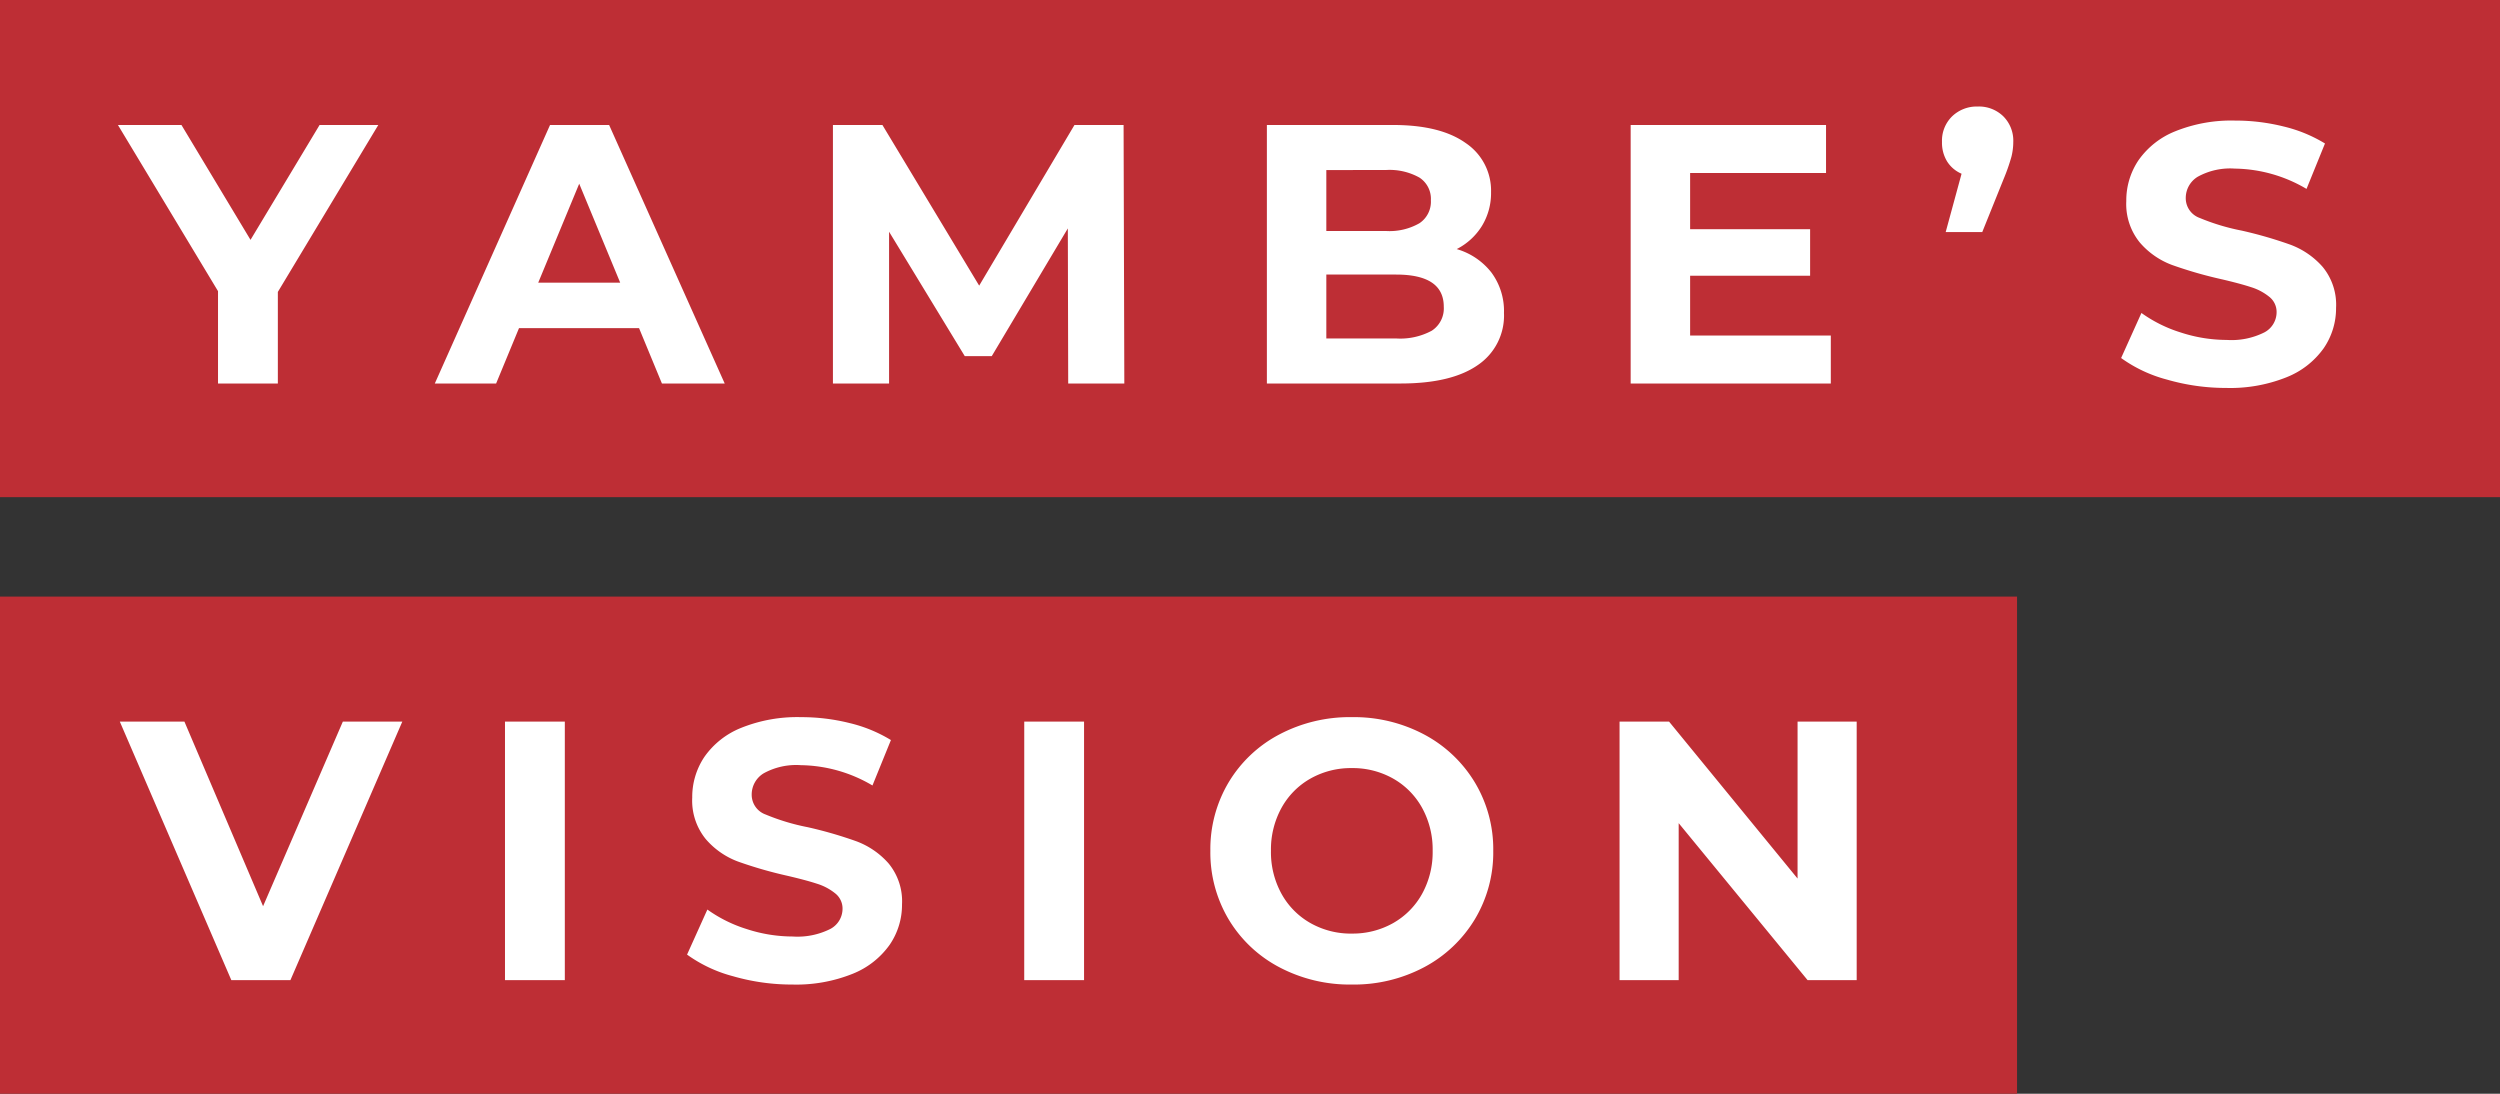
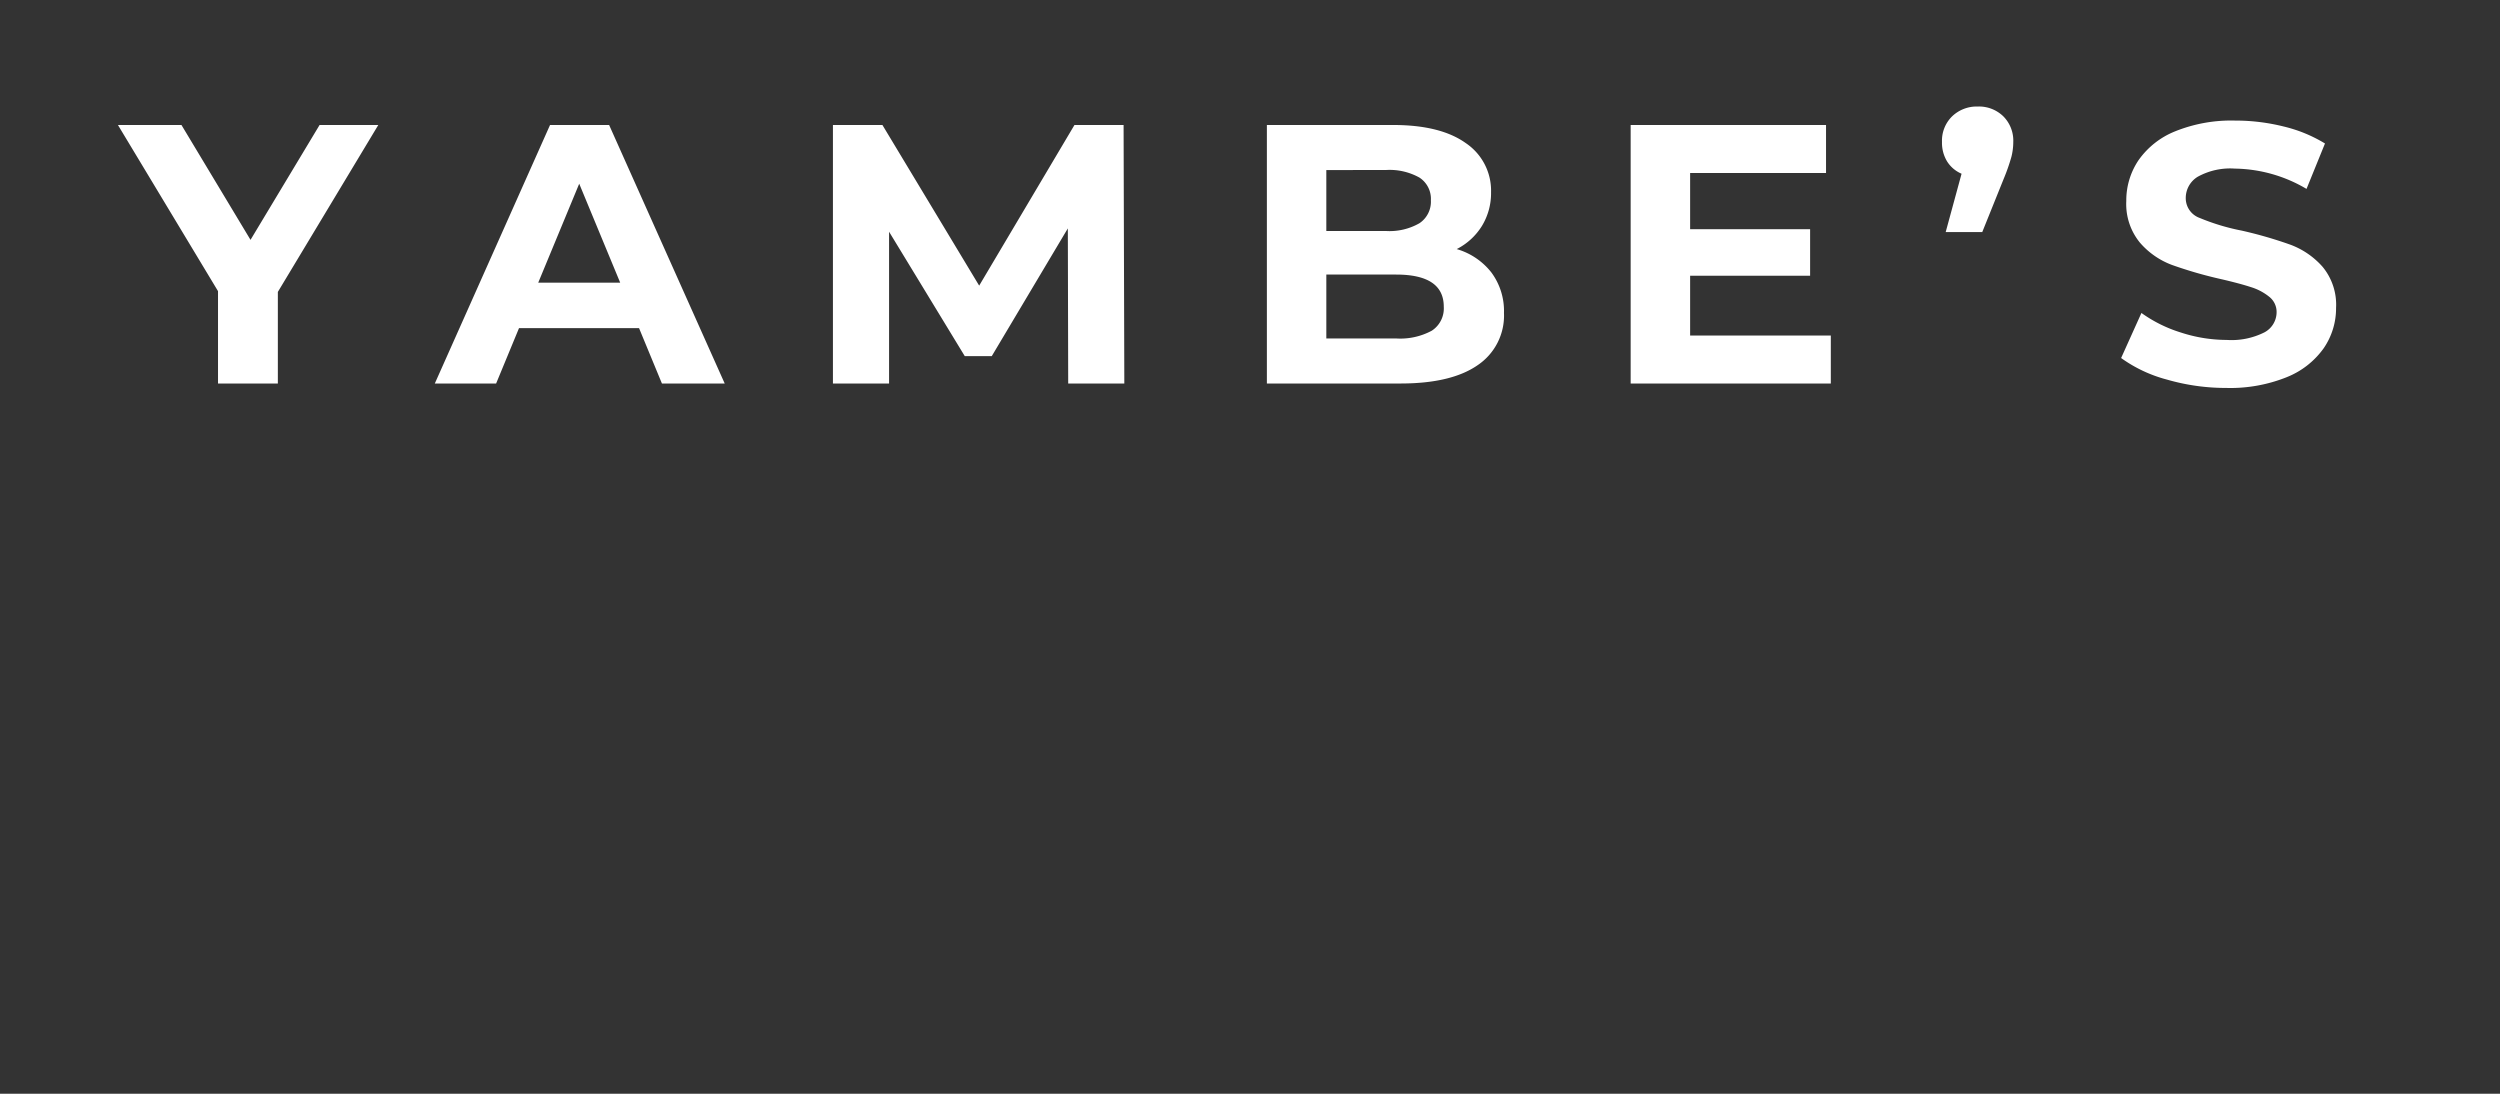
<svg xmlns="http://www.w3.org/2000/svg" width="285.714" height="125" viewBox="0 0 285.714 125">
  <rect x="0" y="0" width="285.714" height="125" fill="#333333" stroke="none" />
  <g id="グループ_7428" data-name="グループ 7428" transform="translate(13478 352)">
-     <path id="パス_16423" data-name="パス 16423" d="M0,0H285.714V56.818H0Z" transform="translate(-13478 -352)" fill="#be2e35" />
-     <path id="パス_16424" data-name="パス 16424" d="M0,0H230.519V56.818H0Z" transform="translate(-13478 -283.818)" fill="#be2e35" />
    <path id="パス_16425" data-name="パス 16425" d="M17.184-37.312v10.468H10.346V-37.4L-1.092-56.39h7.26l7.893,13.127L21.953-56.39h6.711Zm41.279,4.136H44.746l-2.617,6.331H35.122L48.291-56.39h6.753L68.255-26.844H61.08Zm-2.153-5.192L51.626-49.679,46.94-38.367Zm51.2,11.523-.042-17.727-8.695,14.6H95.69L87.038-44.192v17.347H80.622V-56.39h5.656l11.058,18.36,10.89-18.36h5.614l.084,29.545Zm44.4-15.364a7.791,7.791,0,0,1,3.968,2.68,7.389,7.389,0,0,1,1.435,4.622,6.828,6.828,0,0,1-3.018,5.972q-3.018,2.089-8.8,2.089H130.216V-56.39h14.435q5.4,0,8.294,2.068a6.546,6.546,0,0,1,2.891,5.614,7.2,7.2,0,0,1-1.034,3.841A7.243,7.243,0,0,1,151.911-42.208Zm-14.9-9.032v6.964h6.8a6.86,6.86,0,0,0,3.841-.886,2.957,2.957,0,0,0,1.308-2.617,2.9,2.9,0,0,0-1.308-2.6,6.994,6.994,0,0,0-3.841-.865Zm7.977,19.247a7.577,7.577,0,0,0,4.073-.886,3.035,3.035,0,0,0,1.372-2.744q0-3.672-5.445-3.672h-7.977v7.3Zm49.679-.338v5.487H171.791V-56.39h22.328V-50.9H178.587v6.416H192.3v5.318H178.587v6.838Zm16.8-26.169a3.984,3.984,0,0,1,2.912,1.119,3.927,3.927,0,0,1,1.14,2.933,6.938,6.938,0,0,1-.211,1.688,21.9,21.9,0,0,1-.886,2.532l-2.448,6.078h-4.179l1.815-6.669a3.634,3.634,0,0,1-1.646-1.393,4.08,4.08,0,0,1-.591-2.237,3.889,3.889,0,0,1,1.161-2.933A4.057,4.057,0,0,1,211.466-58.5Zm28.406,32.162a24.174,24.174,0,0,1-6.774-.95,15.888,15.888,0,0,1-5.255-2.469l2.321-5.149a15.753,15.753,0,0,0,4.516,2.237,16.963,16.963,0,0,0,5.234.844,8.361,8.361,0,0,0,4.305-.865,2.614,2.614,0,0,0,1.393-2.3,2.2,2.2,0,0,0-.823-1.752,6.239,6.239,0,0,0-2.11-1.119q-1.287-.422-3.482-.929a48.135,48.135,0,0,1-5.529-1.6,8.983,8.983,0,0,1-3.693-2.575,6.953,6.953,0,0,1-1.541-4.727,8.223,8.223,0,0,1,1.393-4.664,9.37,9.37,0,0,1,4.2-3.313,17.137,17.137,0,0,1,6.859-1.224,22.711,22.711,0,0,1,5.529.675,16.334,16.334,0,0,1,4.727,1.942l-2.11,5.192a16.474,16.474,0,0,0-8.188-2.321,7.678,7.678,0,0,0-4.242.929,2.834,2.834,0,0,0-1.372,2.448,2.394,2.394,0,0,0,1.583,2.258,24.85,24.85,0,0,0,4.833,1.456,48.137,48.137,0,0,1,5.529,1.6,9.156,9.156,0,0,1,3.693,2.532,6.79,6.79,0,0,1,1.541,4.685,8.068,8.068,0,0,1-1.414,4.622,9.5,9.5,0,0,1-4.242,3.313A17.293,17.293,0,0,1,239.872-26.338Z" transform="translate(-13463.43 -281.325)" fill="#fff" />
-     <path id="パス_16426" data-name="パス 16426" d="M31.587-55.03,18.8-25.484H12.045L-.7-55.03H6.684l8.99,21.1,9.117-21.1Zm11.734,0h6.838v29.545H43.321ZM76.158-24.978a24.174,24.174,0,0,1-6.774-.95A15.888,15.888,0,0,1,64.129-28.4l2.321-5.149a15.753,15.753,0,0,0,4.516,2.237,16.963,16.963,0,0,0,5.234.844,8.361,8.361,0,0,0,4.305-.865,2.614,2.614,0,0,0,1.393-2.3,2.2,2.2,0,0,0-.823-1.752,6.239,6.239,0,0,0-2.11-1.119q-1.287-.422-3.482-.929a48.134,48.134,0,0,1-5.529-1.6,8.983,8.983,0,0,1-3.693-2.575,6.953,6.953,0,0,1-1.541-4.727A8.223,8.223,0,0,1,66.113-51a9.369,9.369,0,0,1,4.2-3.313,17.137,17.137,0,0,1,6.859-1.224,22.711,22.711,0,0,1,5.529.675,16.334,16.334,0,0,1,4.727,1.942l-2.11,5.192a16.474,16.474,0,0,0-8.188-2.321,7.678,7.678,0,0,0-4.242.929,2.834,2.834,0,0,0-1.372,2.448A2.394,2.394,0,0,0,73.1-44.414a24.851,24.851,0,0,0,4.833,1.456,48.136,48.136,0,0,1,5.529,1.6,9.156,9.156,0,0,1,3.693,2.532,6.79,6.79,0,0,1,1.541,4.685,8.068,8.068,0,0,1-1.414,4.622A9.5,9.5,0,0,1,83.038-26.2,17.293,17.293,0,0,1,76.158-24.978ZM102.665-55.03H109.5v29.545h-6.838ZM140.1-24.978a17.245,17.245,0,0,1-8.294-1.984,14.723,14.723,0,0,1-5.782-5.466,14.922,14.922,0,0,1-2.089-7.83,14.922,14.922,0,0,1,2.089-7.83,14.723,14.723,0,0,1,5.782-5.466,17.245,17.245,0,0,1,8.294-1.984,17.123,17.123,0,0,1,8.273,1.984,14.914,14.914,0,0,1,5.782,5.466,14.808,14.808,0,0,1,2.11,7.83,14.808,14.808,0,0,1-2.11,7.83,14.914,14.914,0,0,1-5.782,5.466A17.123,17.123,0,0,1,140.1-24.978Zm0-5.825a9.376,9.376,0,0,0,4.727-1.2,8.632,8.632,0,0,0,3.313-3.356,9.864,9.864,0,0,0,1.2-4.9,9.864,9.864,0,0,0-1.2-4.9,8.632,8.632,0,0,0-3.313-3.356,9.376,9.376,0,0,0-4.727-1.2,9.376,9.376,0,0,0-4.727,1.2,8.632,8.632,0,0,0-3.313,3.356,9.864,9.864,0,0,0-1.2,4.9,9.864,9.864,0,0,0,1.2,4.9,8.632,8.632,0,0,0,3.313,3.356A9.376,9.376,0,0,0,140.1-30.8ZM197.8-55.03v29.545h-5.614L177.457-43.422v17.938H170.7V-55.03h5.656l14.688,17.938V-55.03Z" transform="translate(-13463.608 -214.503)" fill="#fff" />
  </g>
</svg>